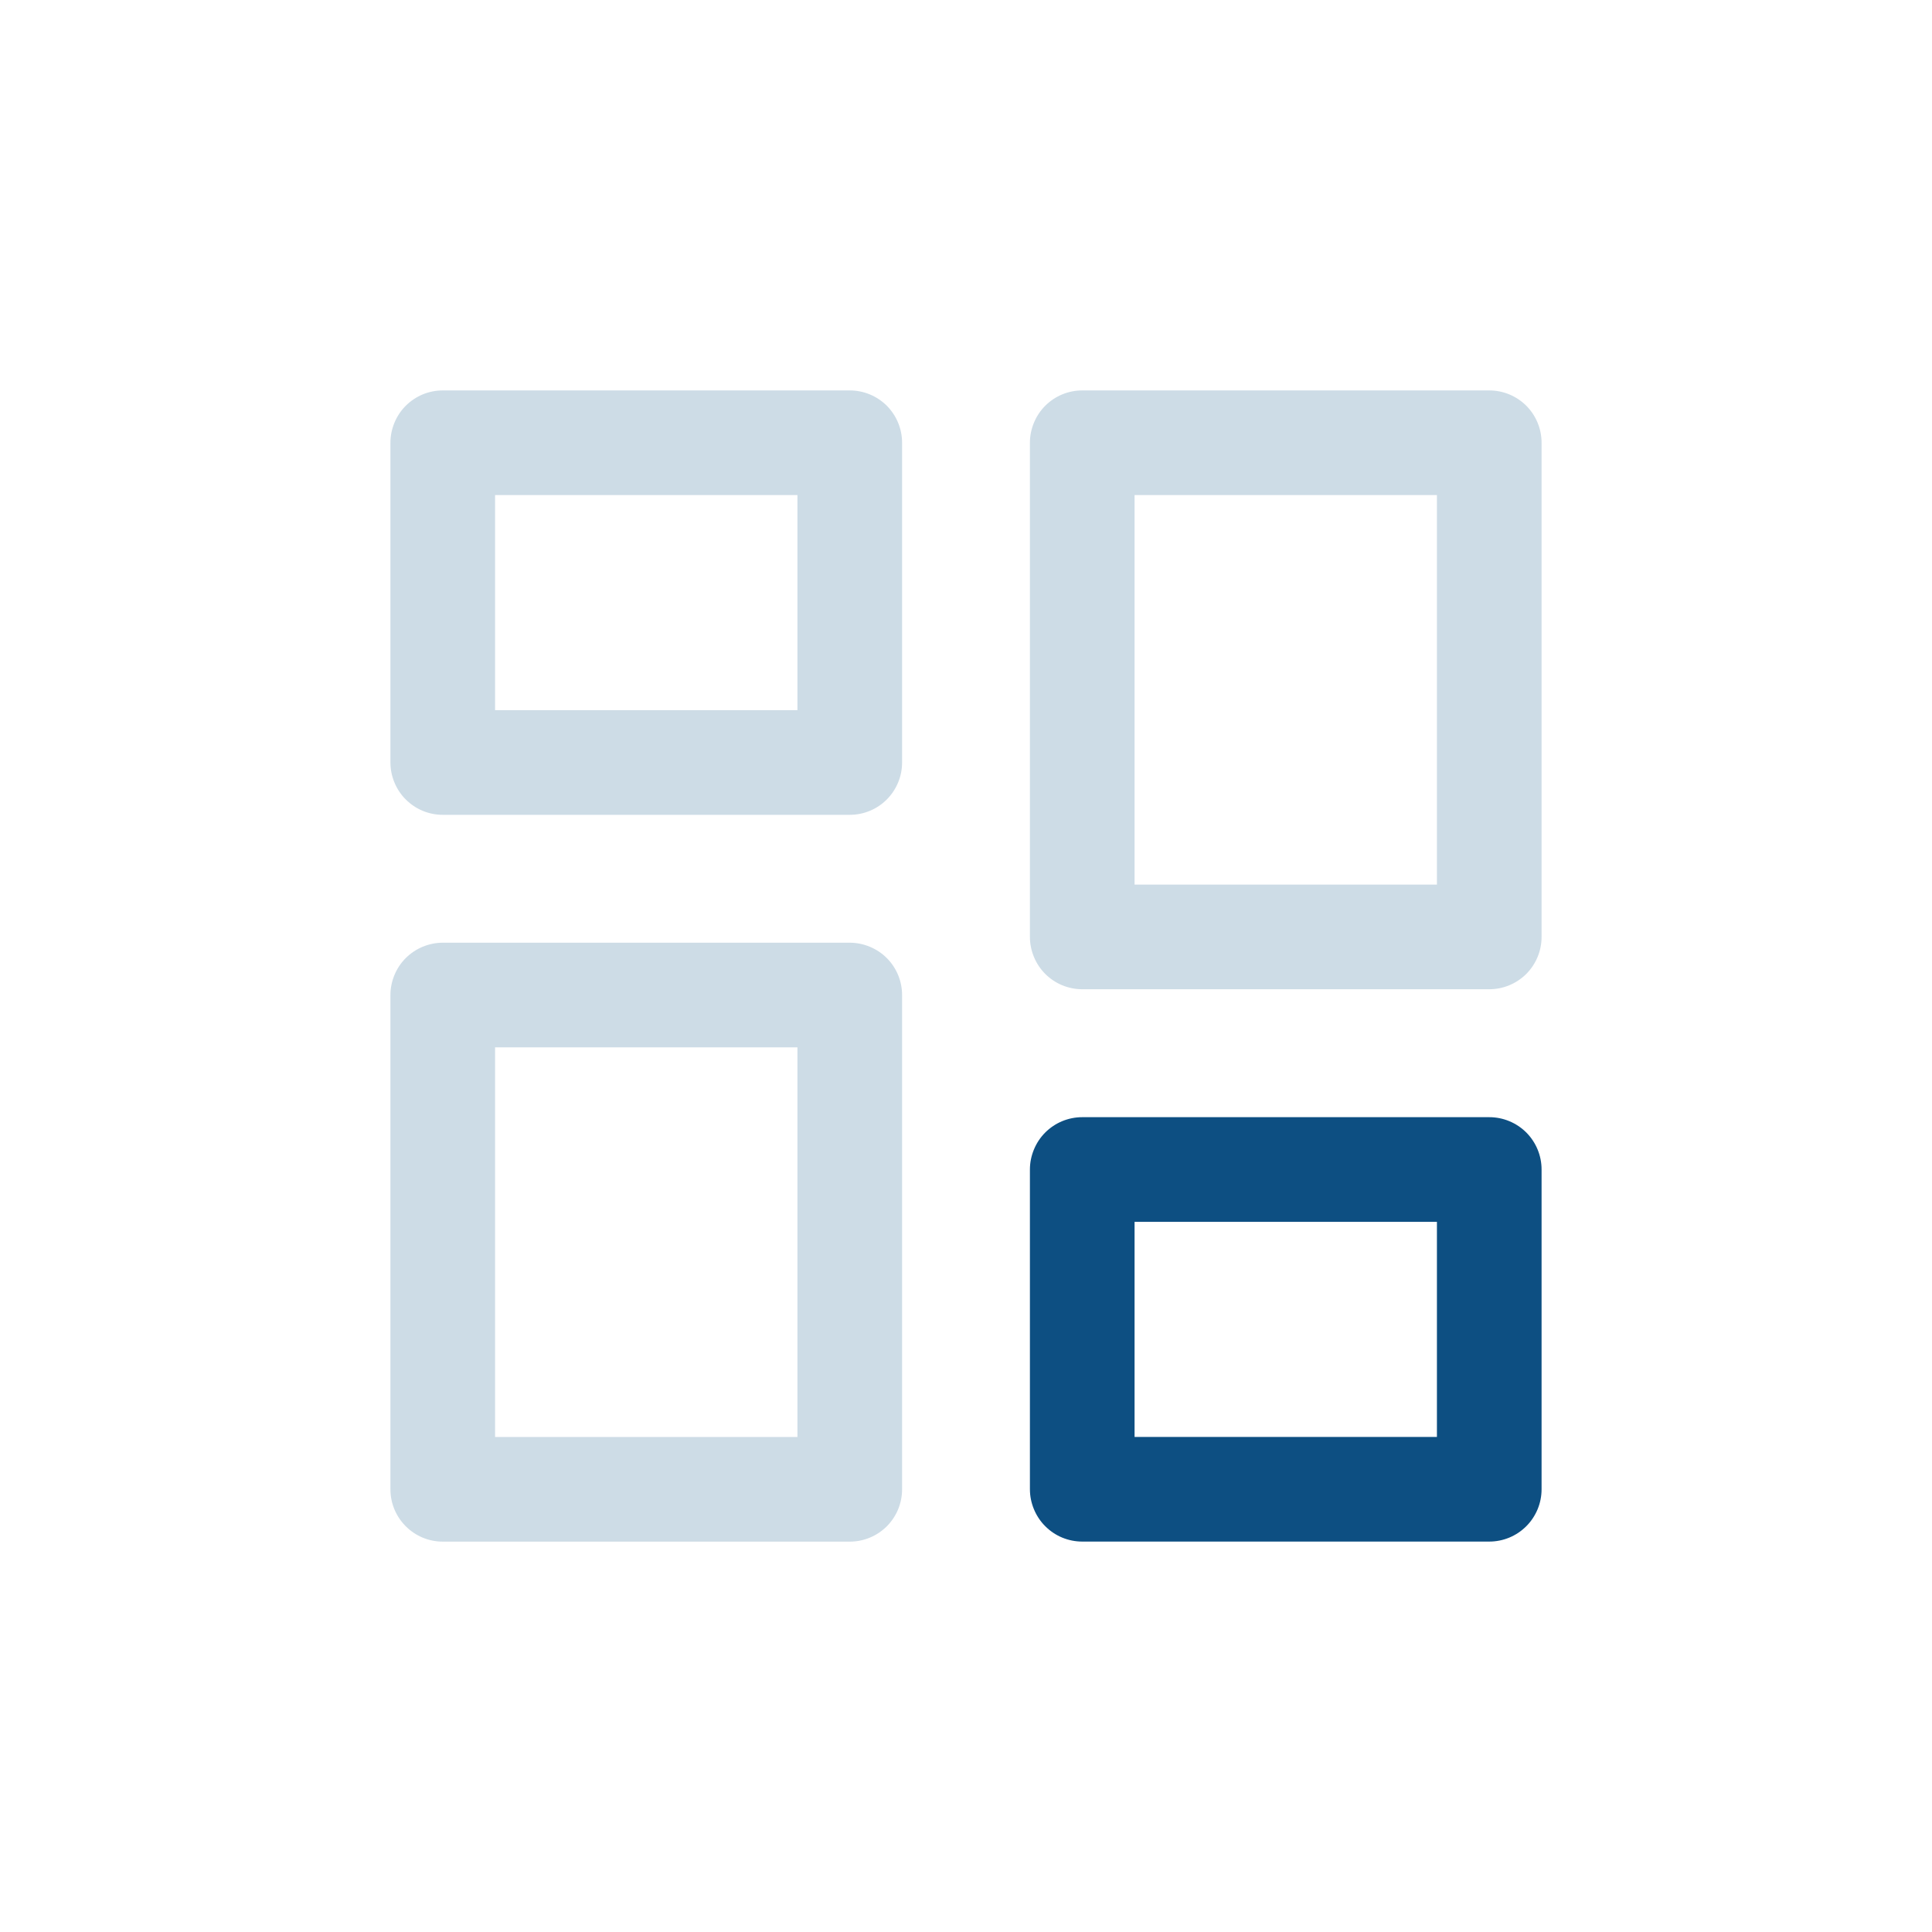
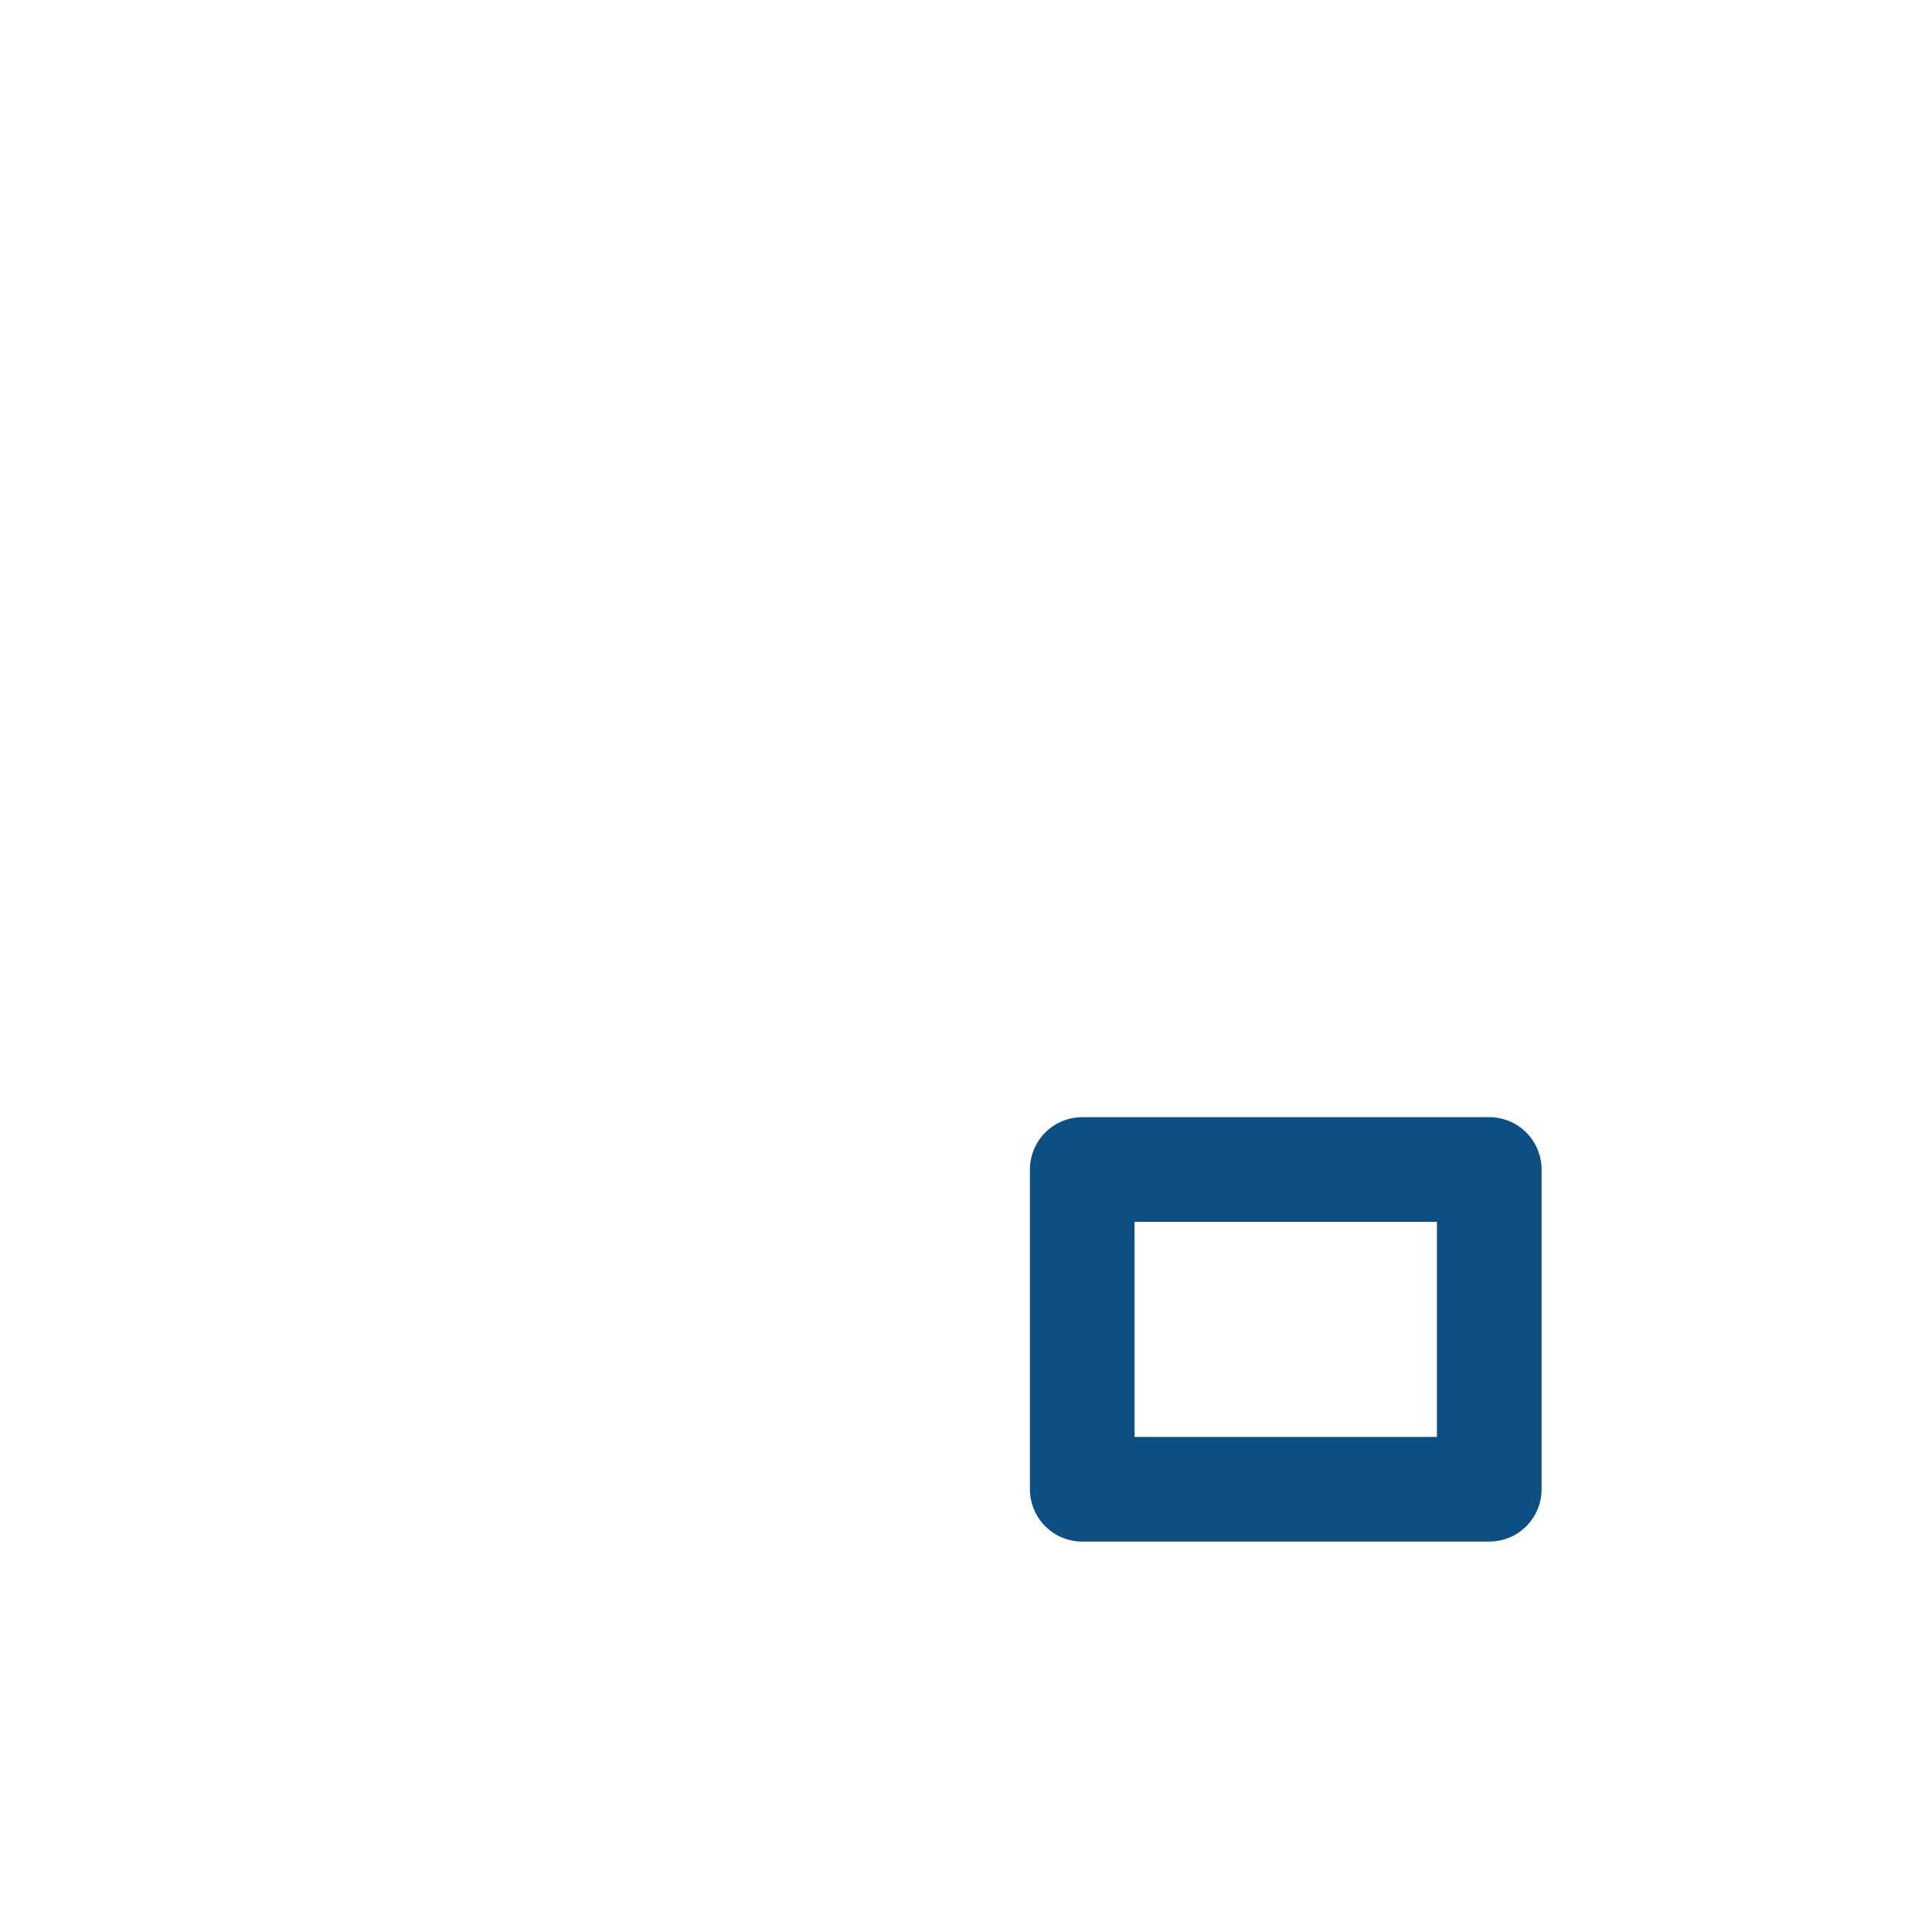
<svg xmlns="http://www.w3.org/2000/svg" width="36" height="36" viewBox="0 0 36 36" fill="none">
  <path d="M19.191 21.792C19.191 21.664 19.217 21.537 19.266 21.419C19.315 21.3 19.386 21.193 19.477 21.102C19.567 21.012 19.675 20.94 19.793 20.891C19.912 20.842 20.038 20.817 20.166 20.817H27.75C27.878 20.817 28.005 20.842 28.123 20.891C28.242 20.94 28.349 21.012 28.44 21.102C28.53 21.193 28.602 21.3 28.651 21.419C28.7 21.537 28.725 21.664 28.725 21.792V27.75C28.725 27.878 28.7 28.005 28.651 28.123C28.602 28.241 28.53 28.349 28.44 28.439C28.349 28.53 28.242 28.602 28.123 28.651C28.005 28.7 27.878 28.725 27.75 28.725H20.166C20.038 28.725 19.912 28.7 19.793 28.651C19.675 28.602 19.567 28.53 19.477 28.439C19.386 28.349 19.315 28.241 19.266 28.123C19.217 28.005 19.191 27.878 19.191 27.75V21.792ZM21.141 22.767V26.775H26.775V22.767H21.141Z" fill="#0D4F82" />
-   <path d="M7.275 8.25C7.275 8.122 7.301 7.995 7.35 7.877C7.399 7.758 7.47 7.651 7.561 7.56C7.652 7.47 7.759 7.398 7.877 7.349C7.996 7.3 8.122 7.275 8.25 7.275H15.834C15.962 7.275 16.089 7.3 16.207 7.349C16.326 7.398 16.433 7.47 16.524 7.56C16.614 7.651 16.686 7.758 16.735 7.877C16.784 7.995 16.809 8.122 16.809 8.25V14.208C16.809 14.336 16.784 14.463 16.735 14.581C16.686 14.699 16.614 14.807 16.524 14.897C16.433 14.988 16.326 15.06 16.207 15.109C16.089 15.158 15.962 15.183 15.834 15.183H8.25C8.122 15.183 7.996 15.158 7.877 15.109C7.759 15.06 7.652 14.988 7.561 14.897C7.47 14.807 7.399 14.699 7.35 14.581C7.301 14.463 7.275 14.336 7.275 14.208V8.25ZM9.225 9.225V13.233H14.859V9.225H9.225ZM19.191 8.25C19.191 8.122 19.217 7.995 19.266 7.877C19.315 7.758 19.386 7.651 19.477 7.56C19.567 7.47 19.675 7.398 19.793 7.349C19.912 7.3 20.038 7.275 20.166 7.275H27.75C27.878 7.275 28.005 7.3 28.123 7.349C28.242 7.398 28.349 7.47 28.44 7.56C28.53 7.651 28.602 7.758 28.651 7.877C28.7 7.995 28.725 8.122 28.725 8.25V17.458C28.725 17.586 28.7 17.713 28.651 17.831C28.602 17.95 28.53 18.057 28.44 18.148C28.349 18.238 28.242 18.31 28.123 18.359C28.005 18.408 27.878 18.433 27.75 18.433H20.166C20.038 18.433 19.912 18.408 19.793 18.359C19.675 18.31 19.567 18.238 19.477 18.148C19.386 18.057 19.315 17.95 19.266 17.831C19.217 17.713 19.191 17.586 19.191 17.458V8.25ZM21.141 9.225V16.483H26.775V9.225H21.141ZM8.25 17.566C8.122 17.566 7.996 17.592 7.877 17.641C7.759 17.69 7.652 17.761 7.561 17.852C7.47 17.942 7.399 18.05 7.35 18.168C7.301 18.287 7.275 18.413 7.275 18.541V27.751C7.275 28.288 7.712 28.726 8.25 28.726H15.834C15.962 28.726 16.089 28.701 16.207 28.652C16.326 28.603 16.433 28.531 16.524 28.441C16.614 28.35 16.686 28.243 16.735 28.125C16.784 28.006 16.809 27.879 16.809 27.751V18.541C16.809 18.413 16.784 18.287 16.735 18.168C16.686 18.05 16.614 17.942 16.524 17.852C16.433 17.761 16.326 17.69 16.207 17.641C16.089 17.592 15.962 17.566 15.834 17.566H8.25ZM9.225 26.776V19.516H14.859V26.776H9.225Z" fill="#CDDCE6" />
</svg>